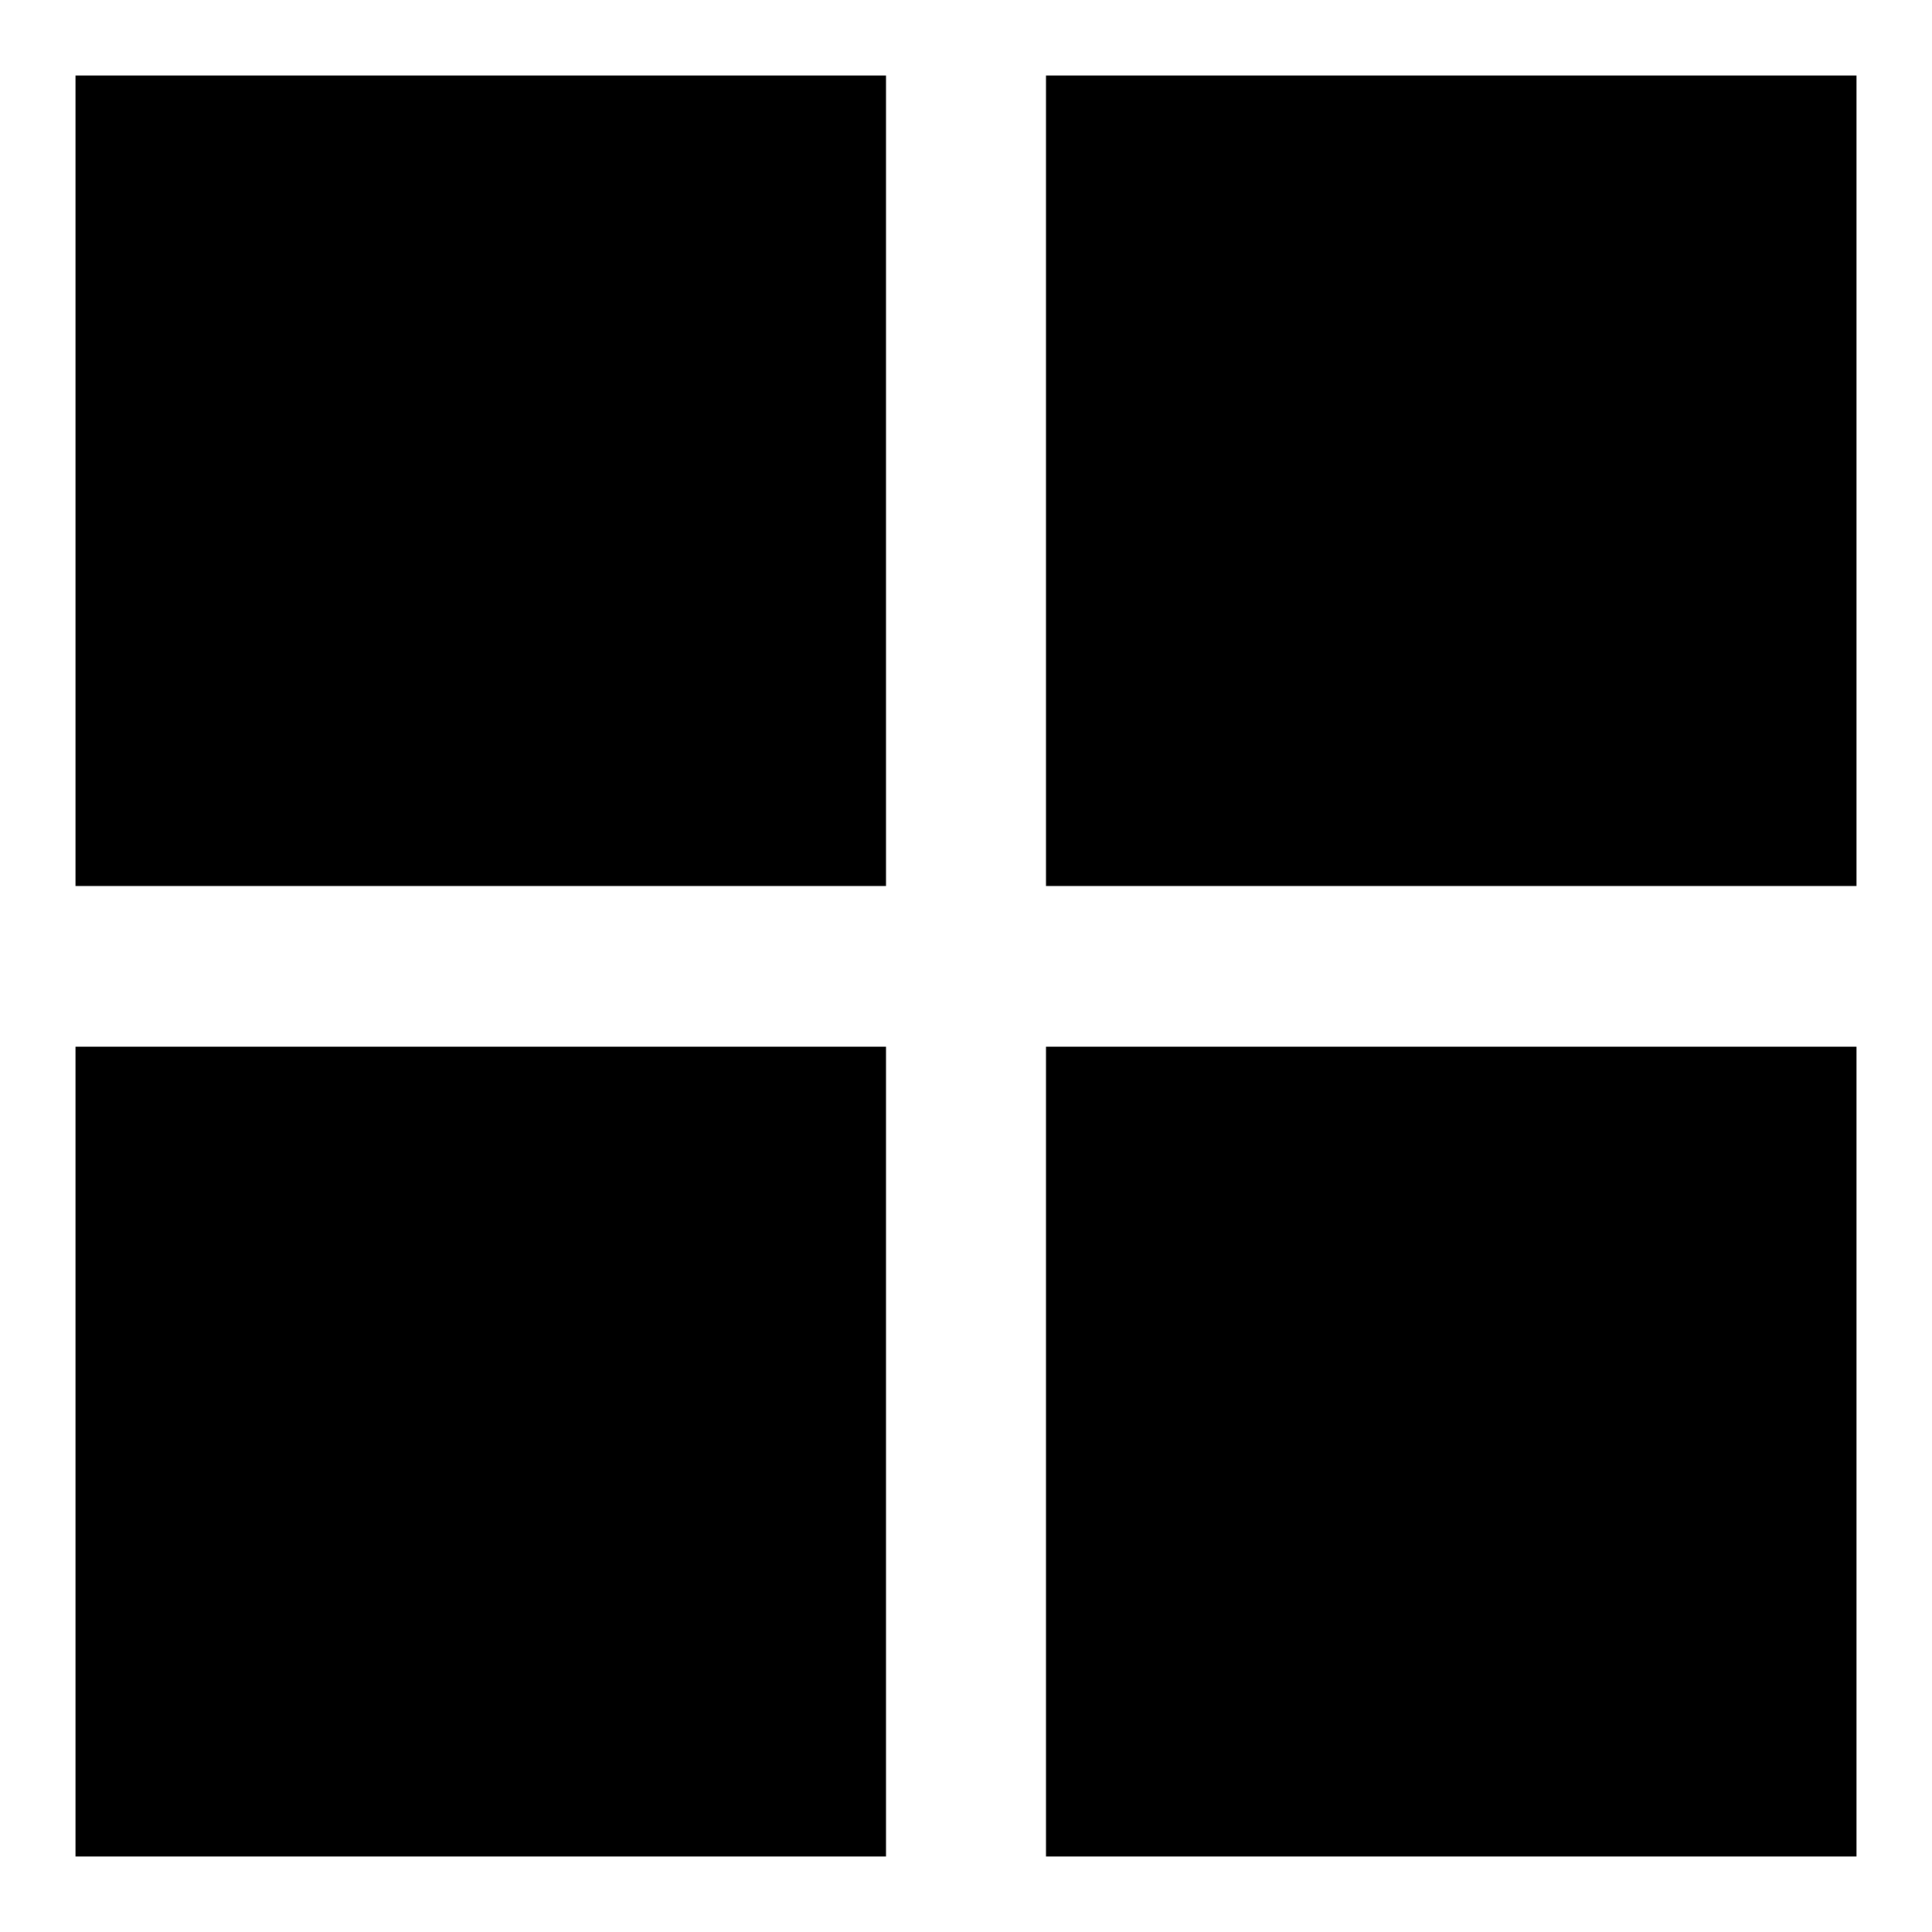
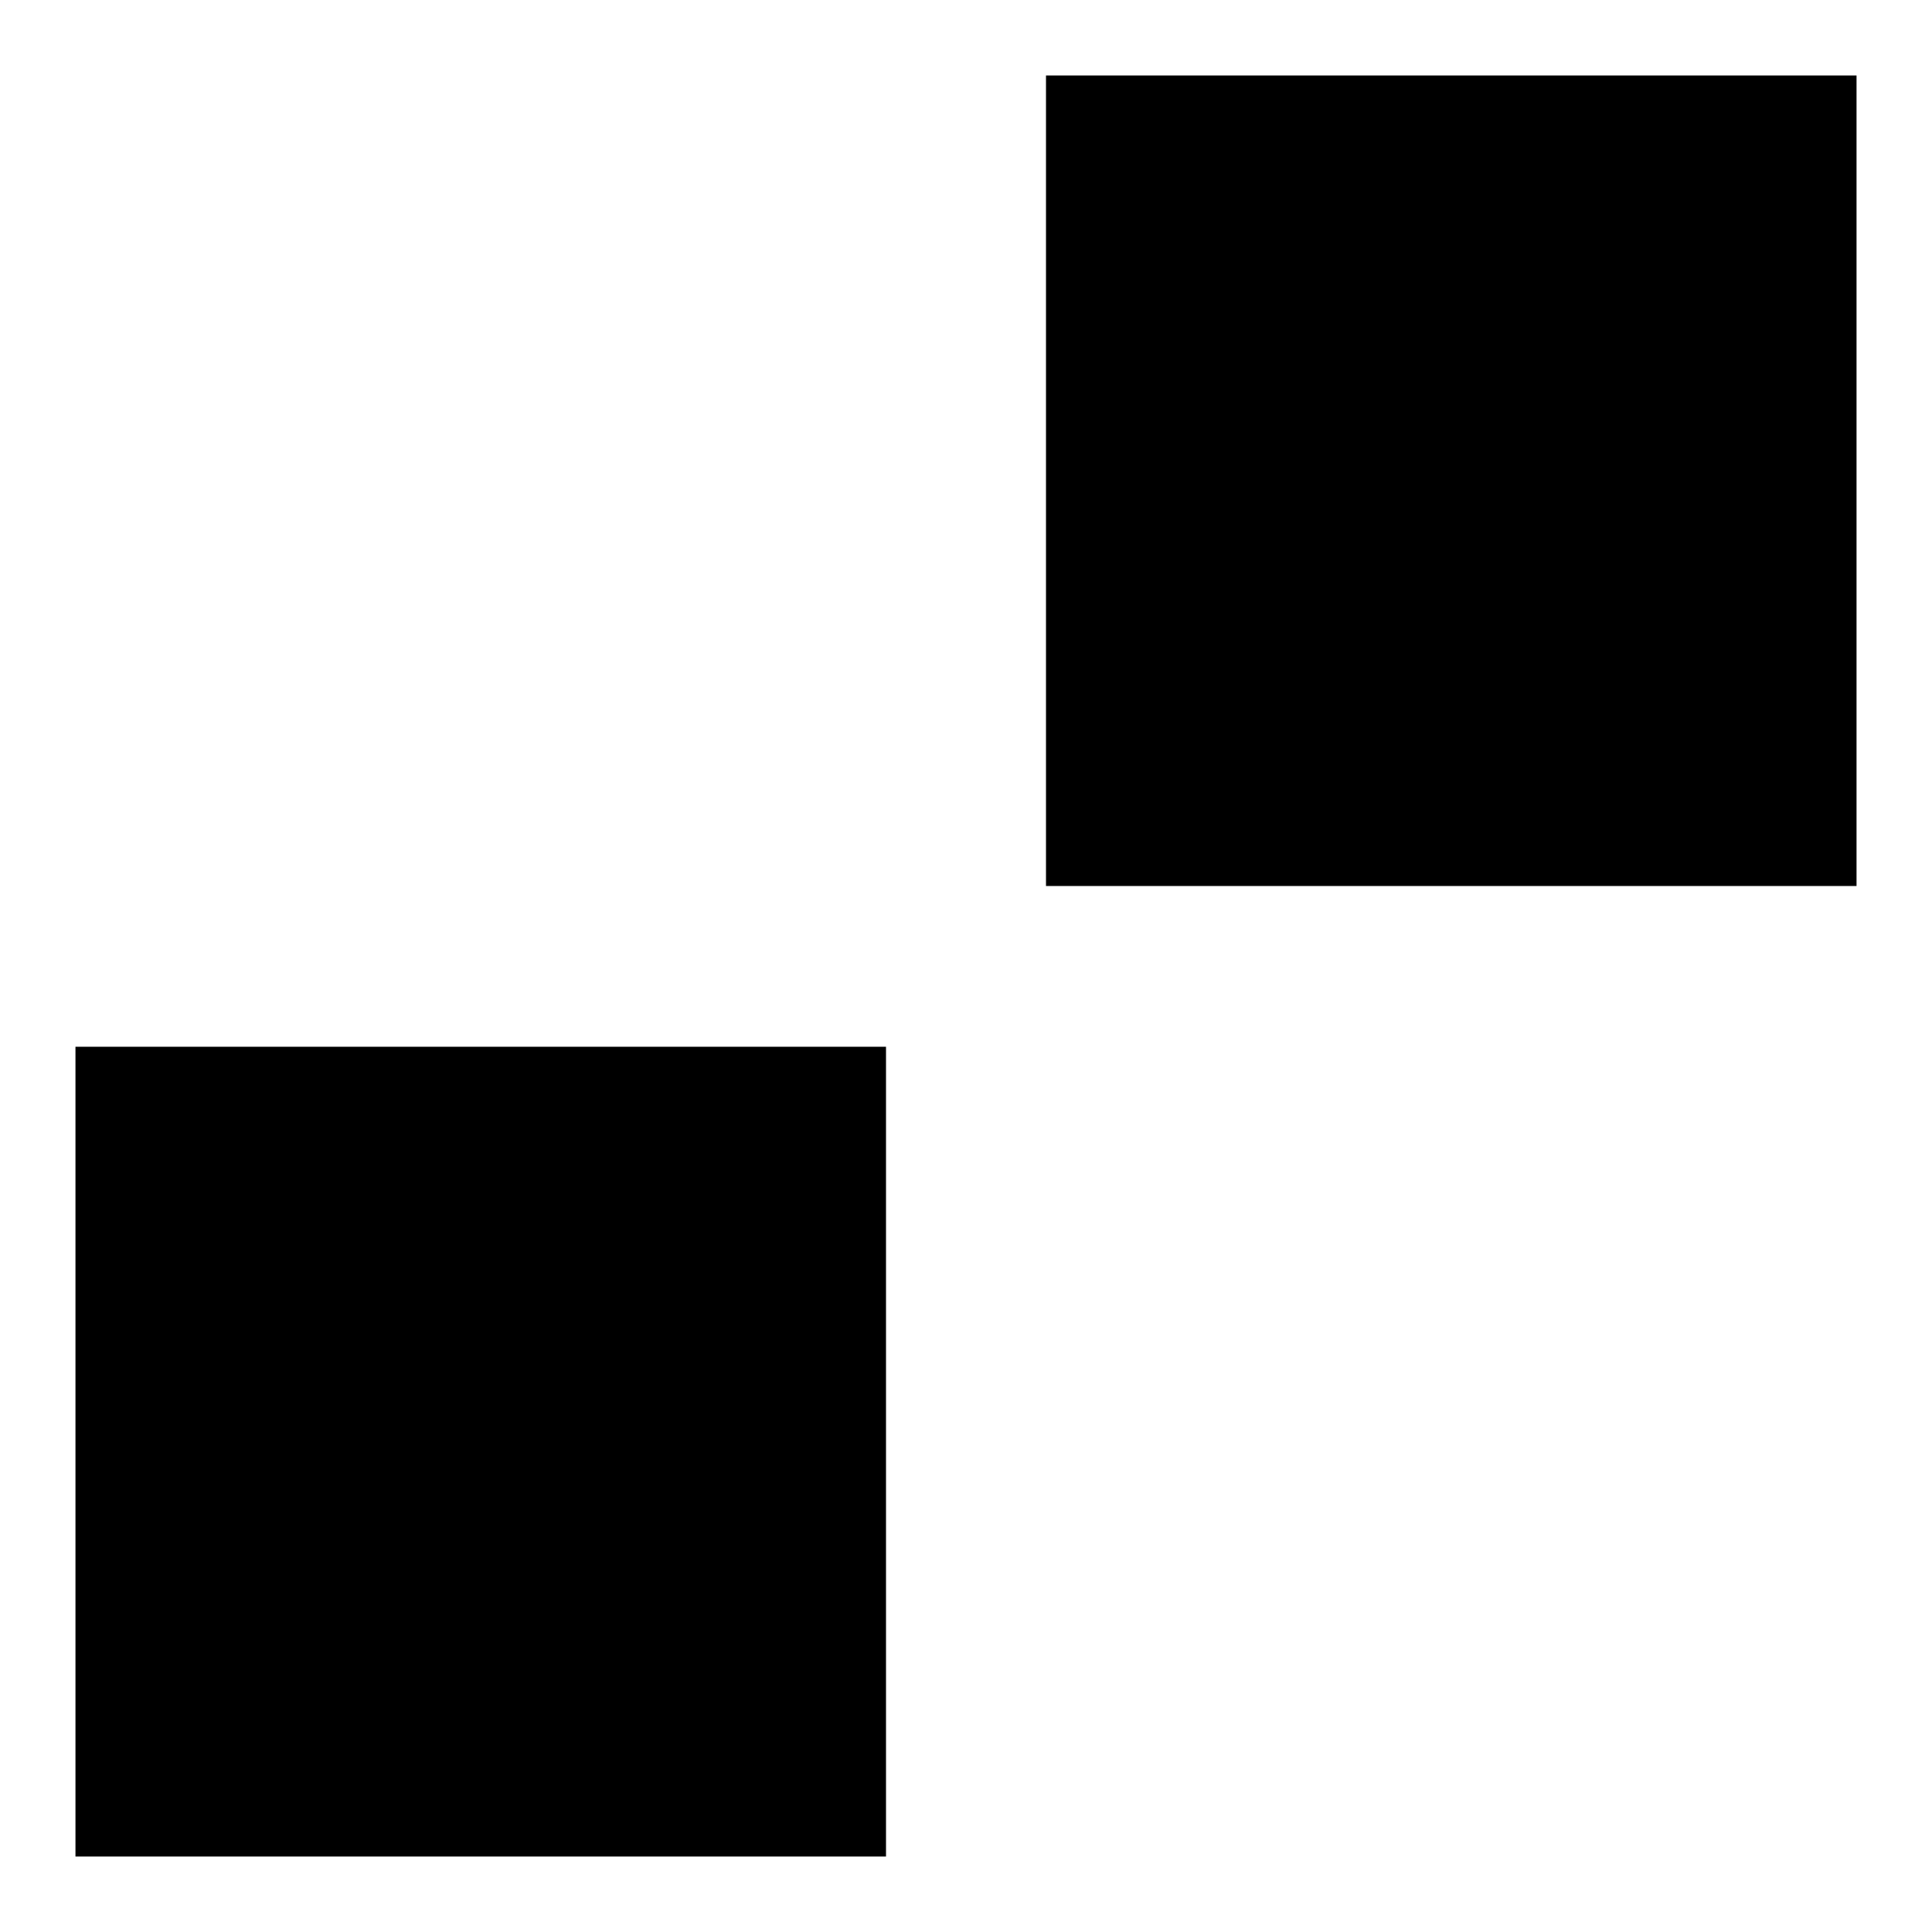
<svg xmlns="http://www.w3.org/2000/svg" version="1.1" x="0px" y="0px" viewBox="0 0 256 256" enable-background="new 0 0 256 256" xml:space="preserve">
  <g>
    <g>
-       <path fill="#000000" d="M10,10h107.4v107.4H10V10z" />
      <path fill="#000000" d="M10,138.7h107.4V246H10V138.7z" />
      <path fill="#000000" d="M138.6,10H246v107.4H138.6V10z" />
-       <path fill="#000000" d="M138.6,138.7H246V246H138.6V138.7z" />
    </g>
  </g>
</svg>